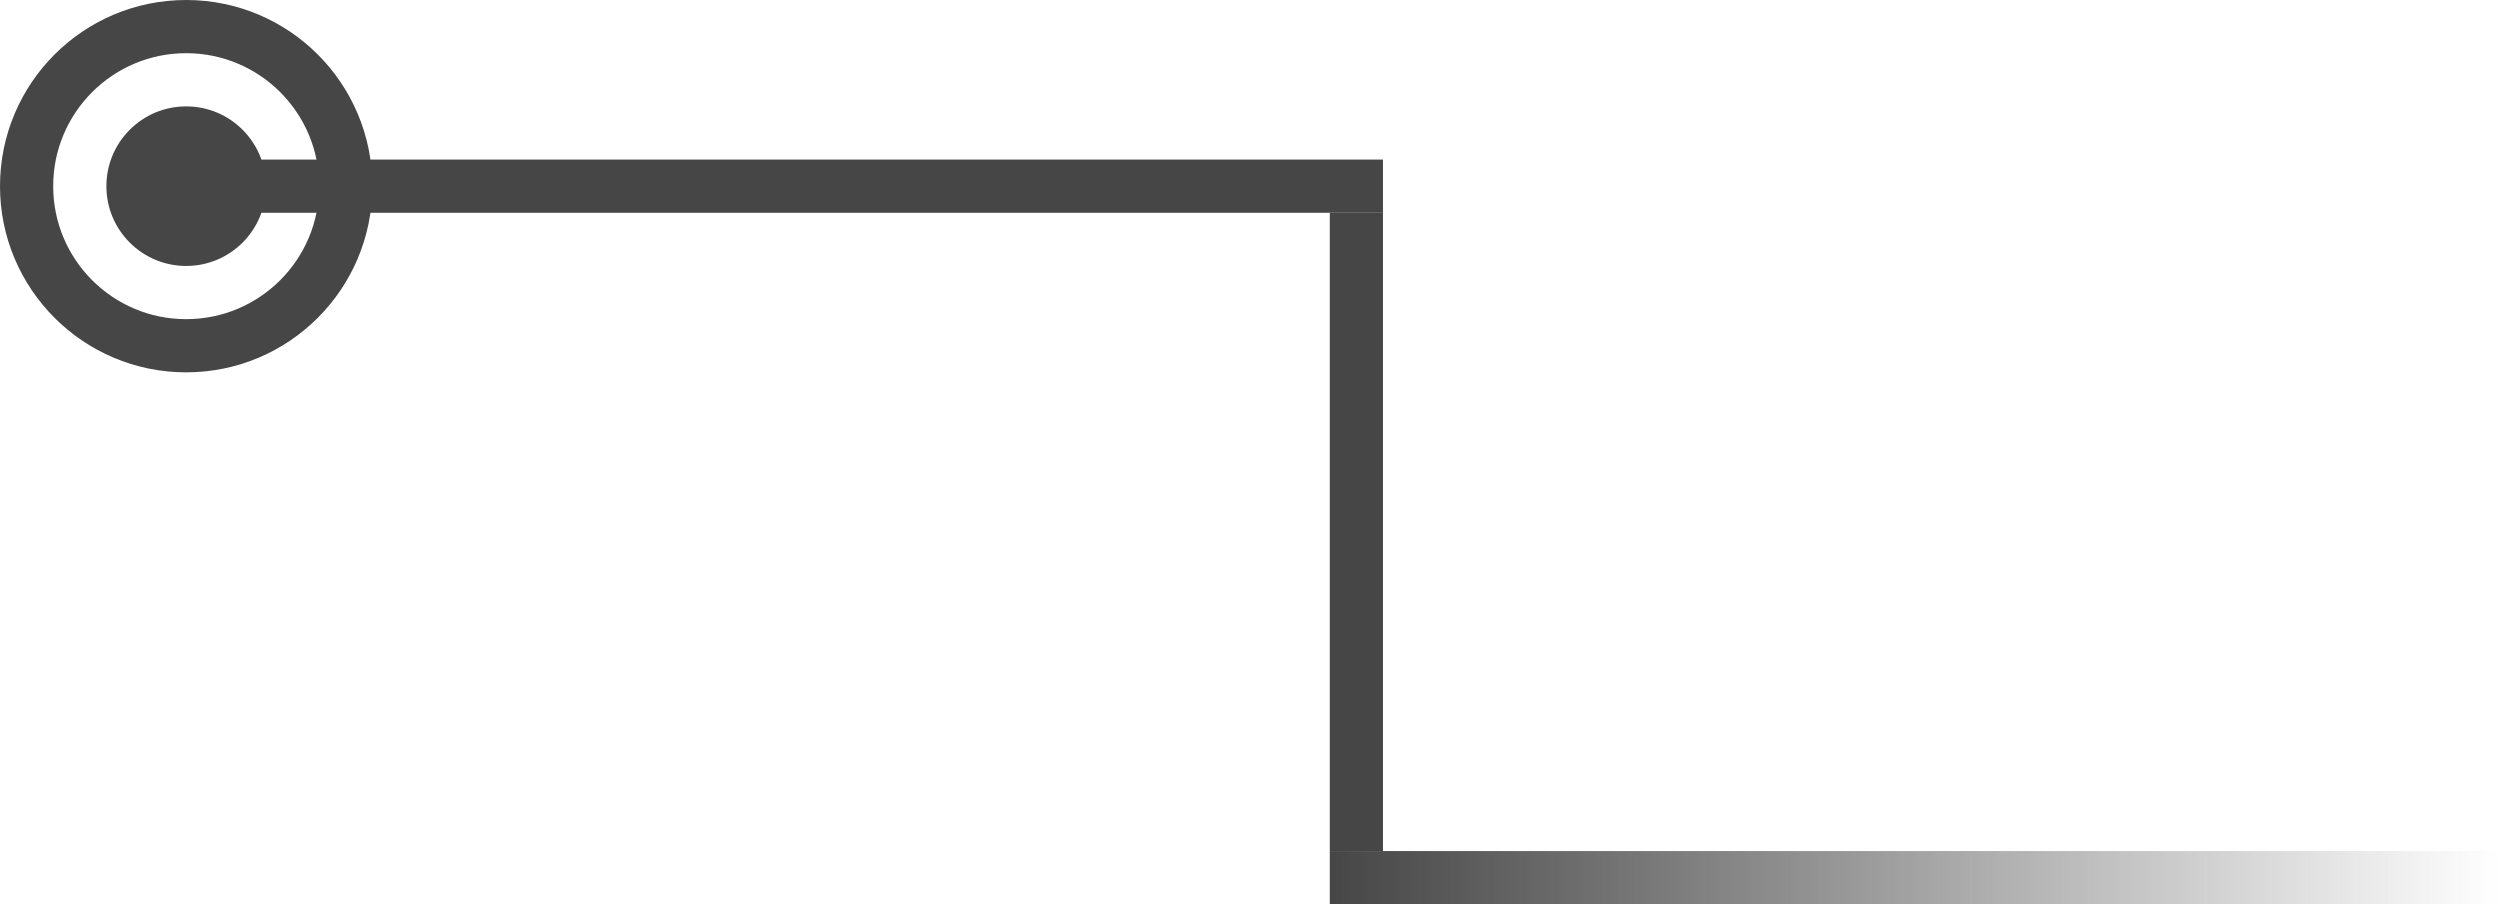
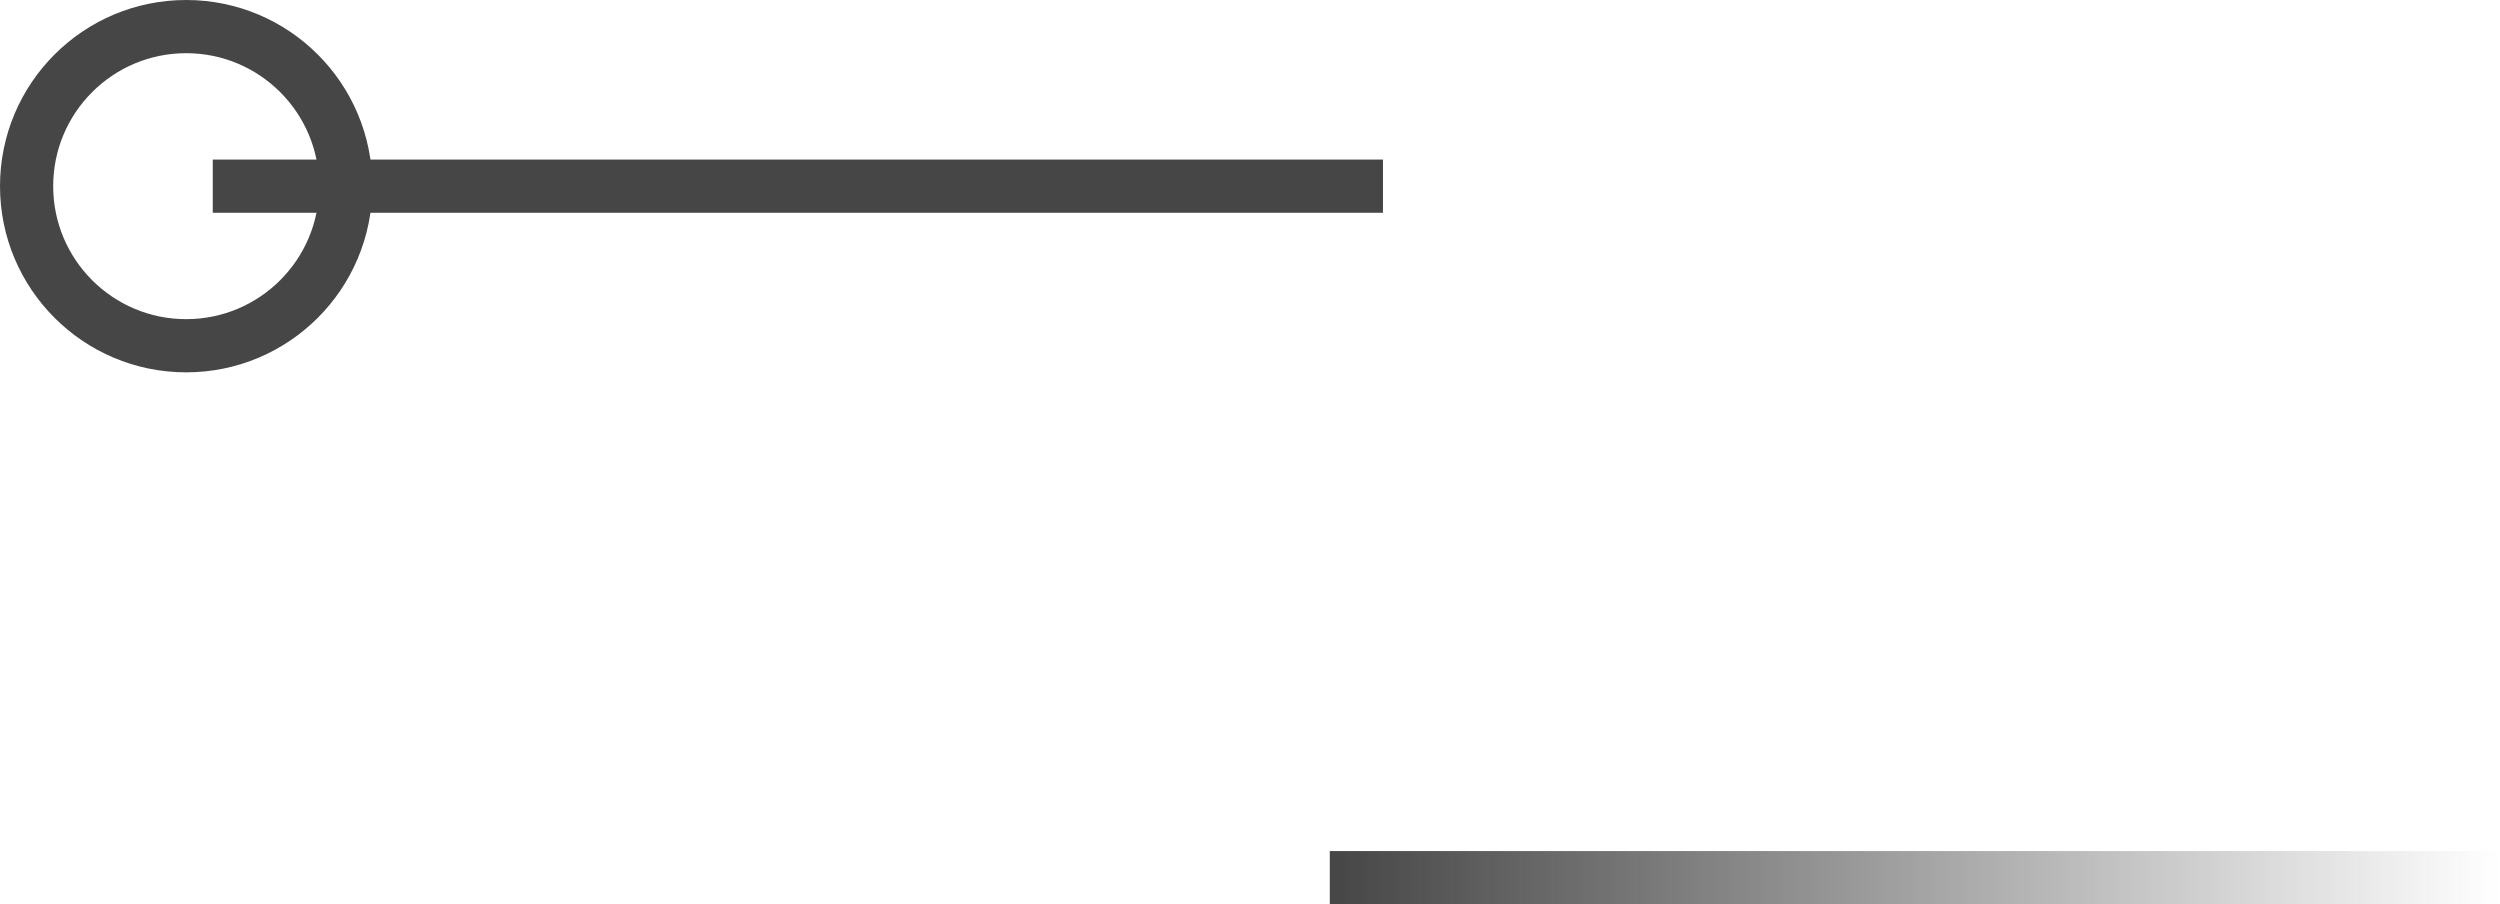
<svg xmlns="http://www.w3.org/2000/svg" width="47" height="17" viewBox="0 0 47 17" fill="none">
  <line y1="-0.5" x2="22" y2="-0.5" transform="matrix(-1 0 0 1 47 17)" stroke="url(#paint0_linear_994_61)" />
  <line y1="-0.5" x2="22" y2="-0.5" transform="matrix(-1 0 0 1 26 4)" stroke="#464646" />
-   <line y1="-0.5" x2="12" y2="-0.5" transform="matrix(-4.37114e-08 1 1 4.37114e-08 26 4)" stroke="#464646" />
-   <circle cx="1.5" cy="1.5" r="1.5" transform="matrix(-1 0 0 1 5 2)" fill="#464646" />
  <circle cx="3.5" cy="3.5" r="3" transform="matrix(-1 0 0 1 7 0)" stroke="#464646" />
  <defs>
    <linearGradient id="paint0_linear_994_61" x1="0" y1="0" x2="22" y2="-1.30385e-07" gradientUnits="userSpaceOnUse">
      <stop stop-color="#464646" stop-opacity="0" />
      <stop offset="1" stop-color="#464646" />
    </linearGradient>
  </defs>
</svg>